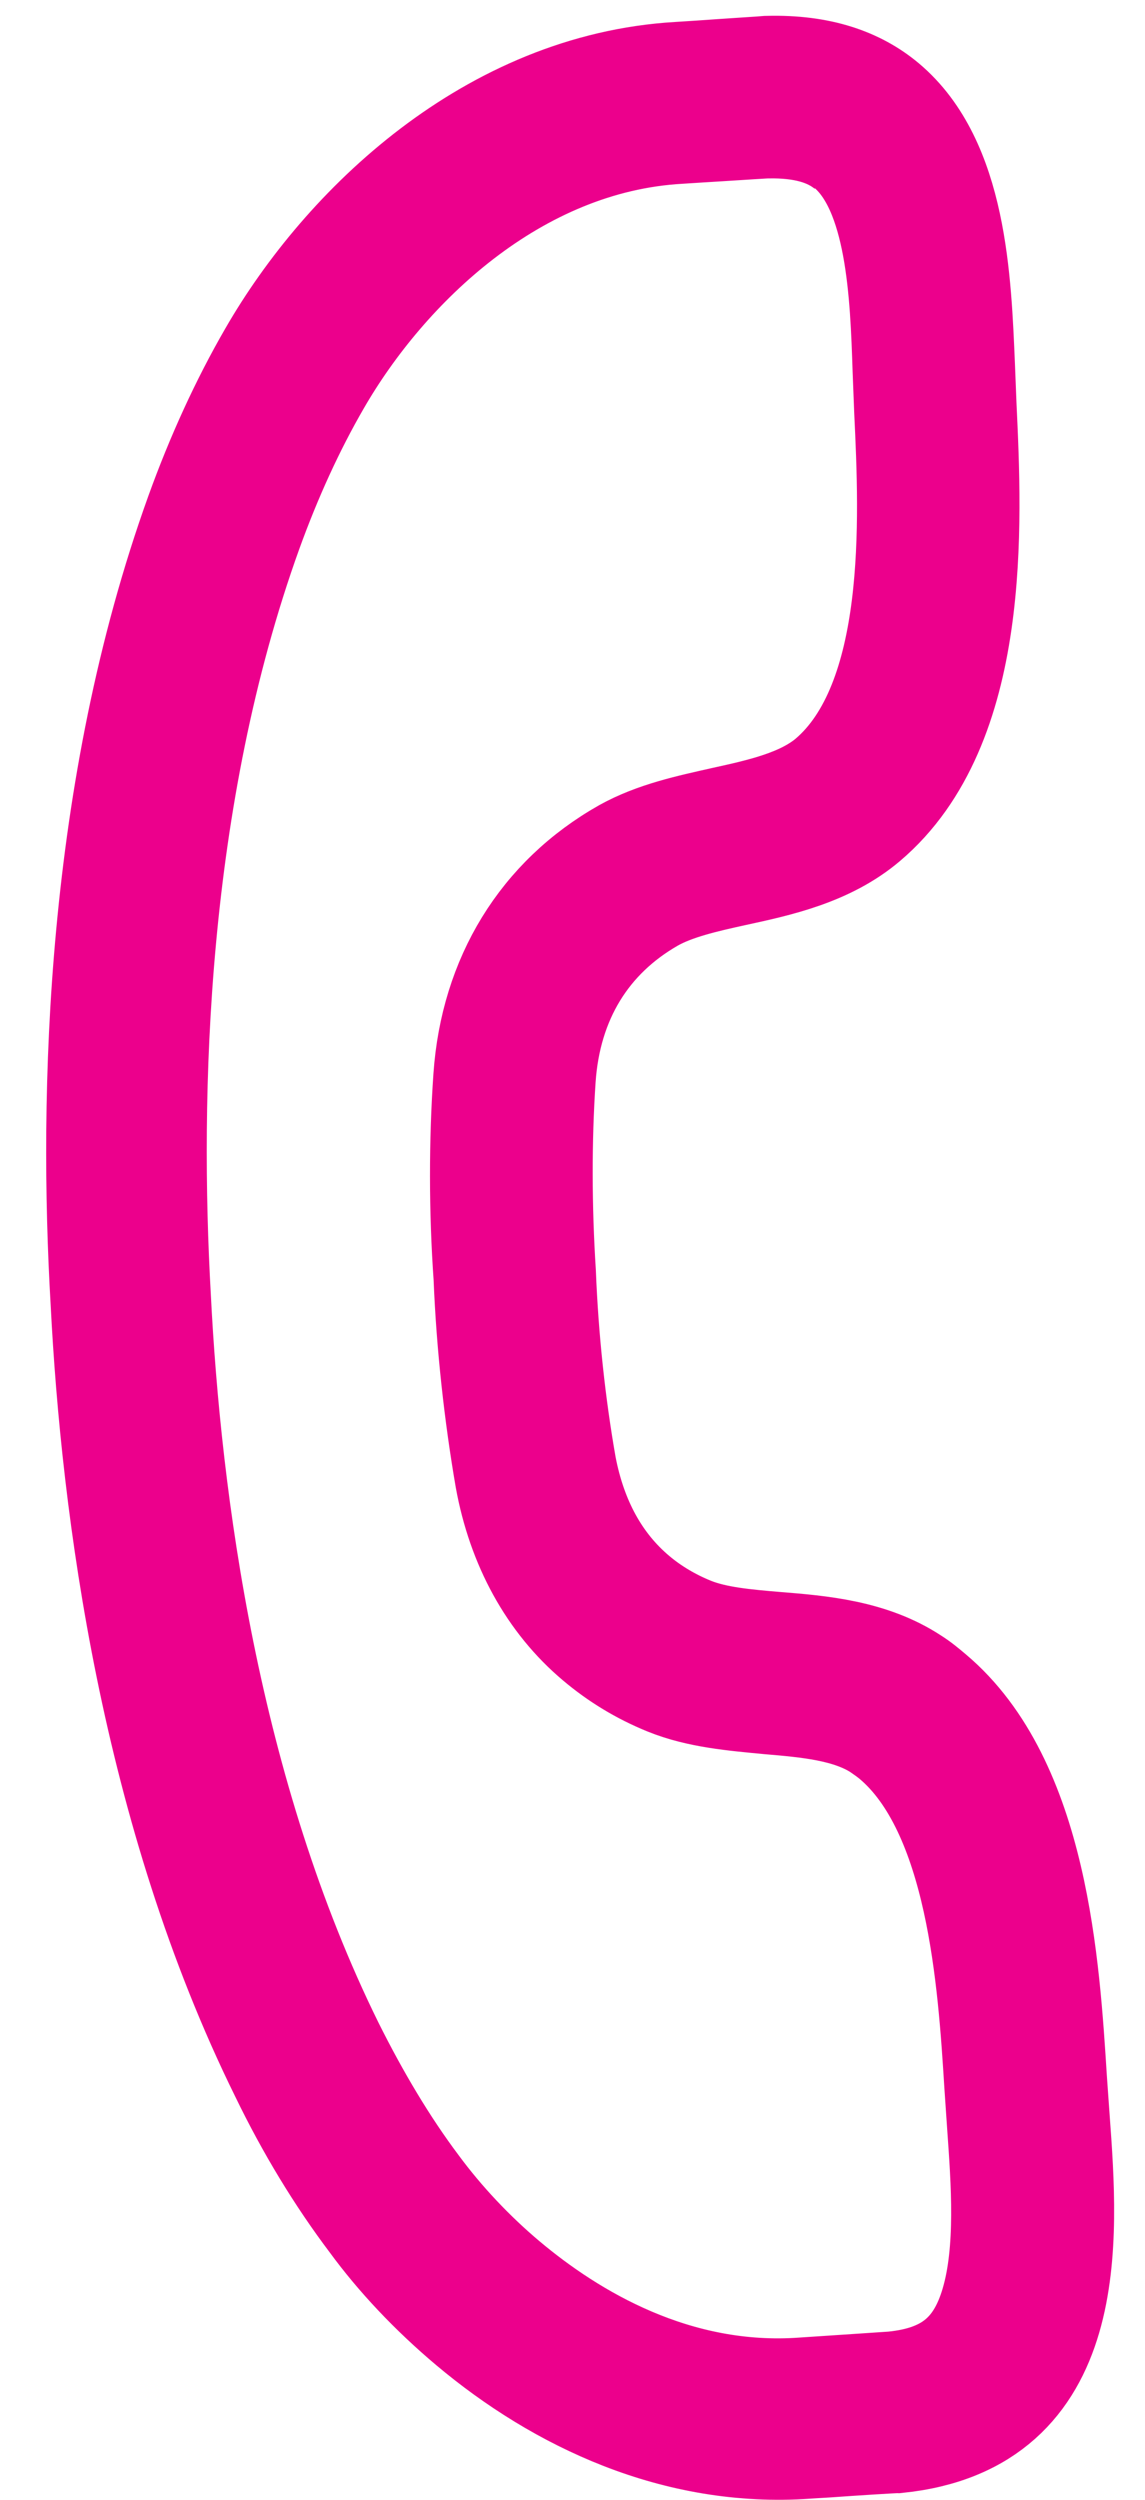
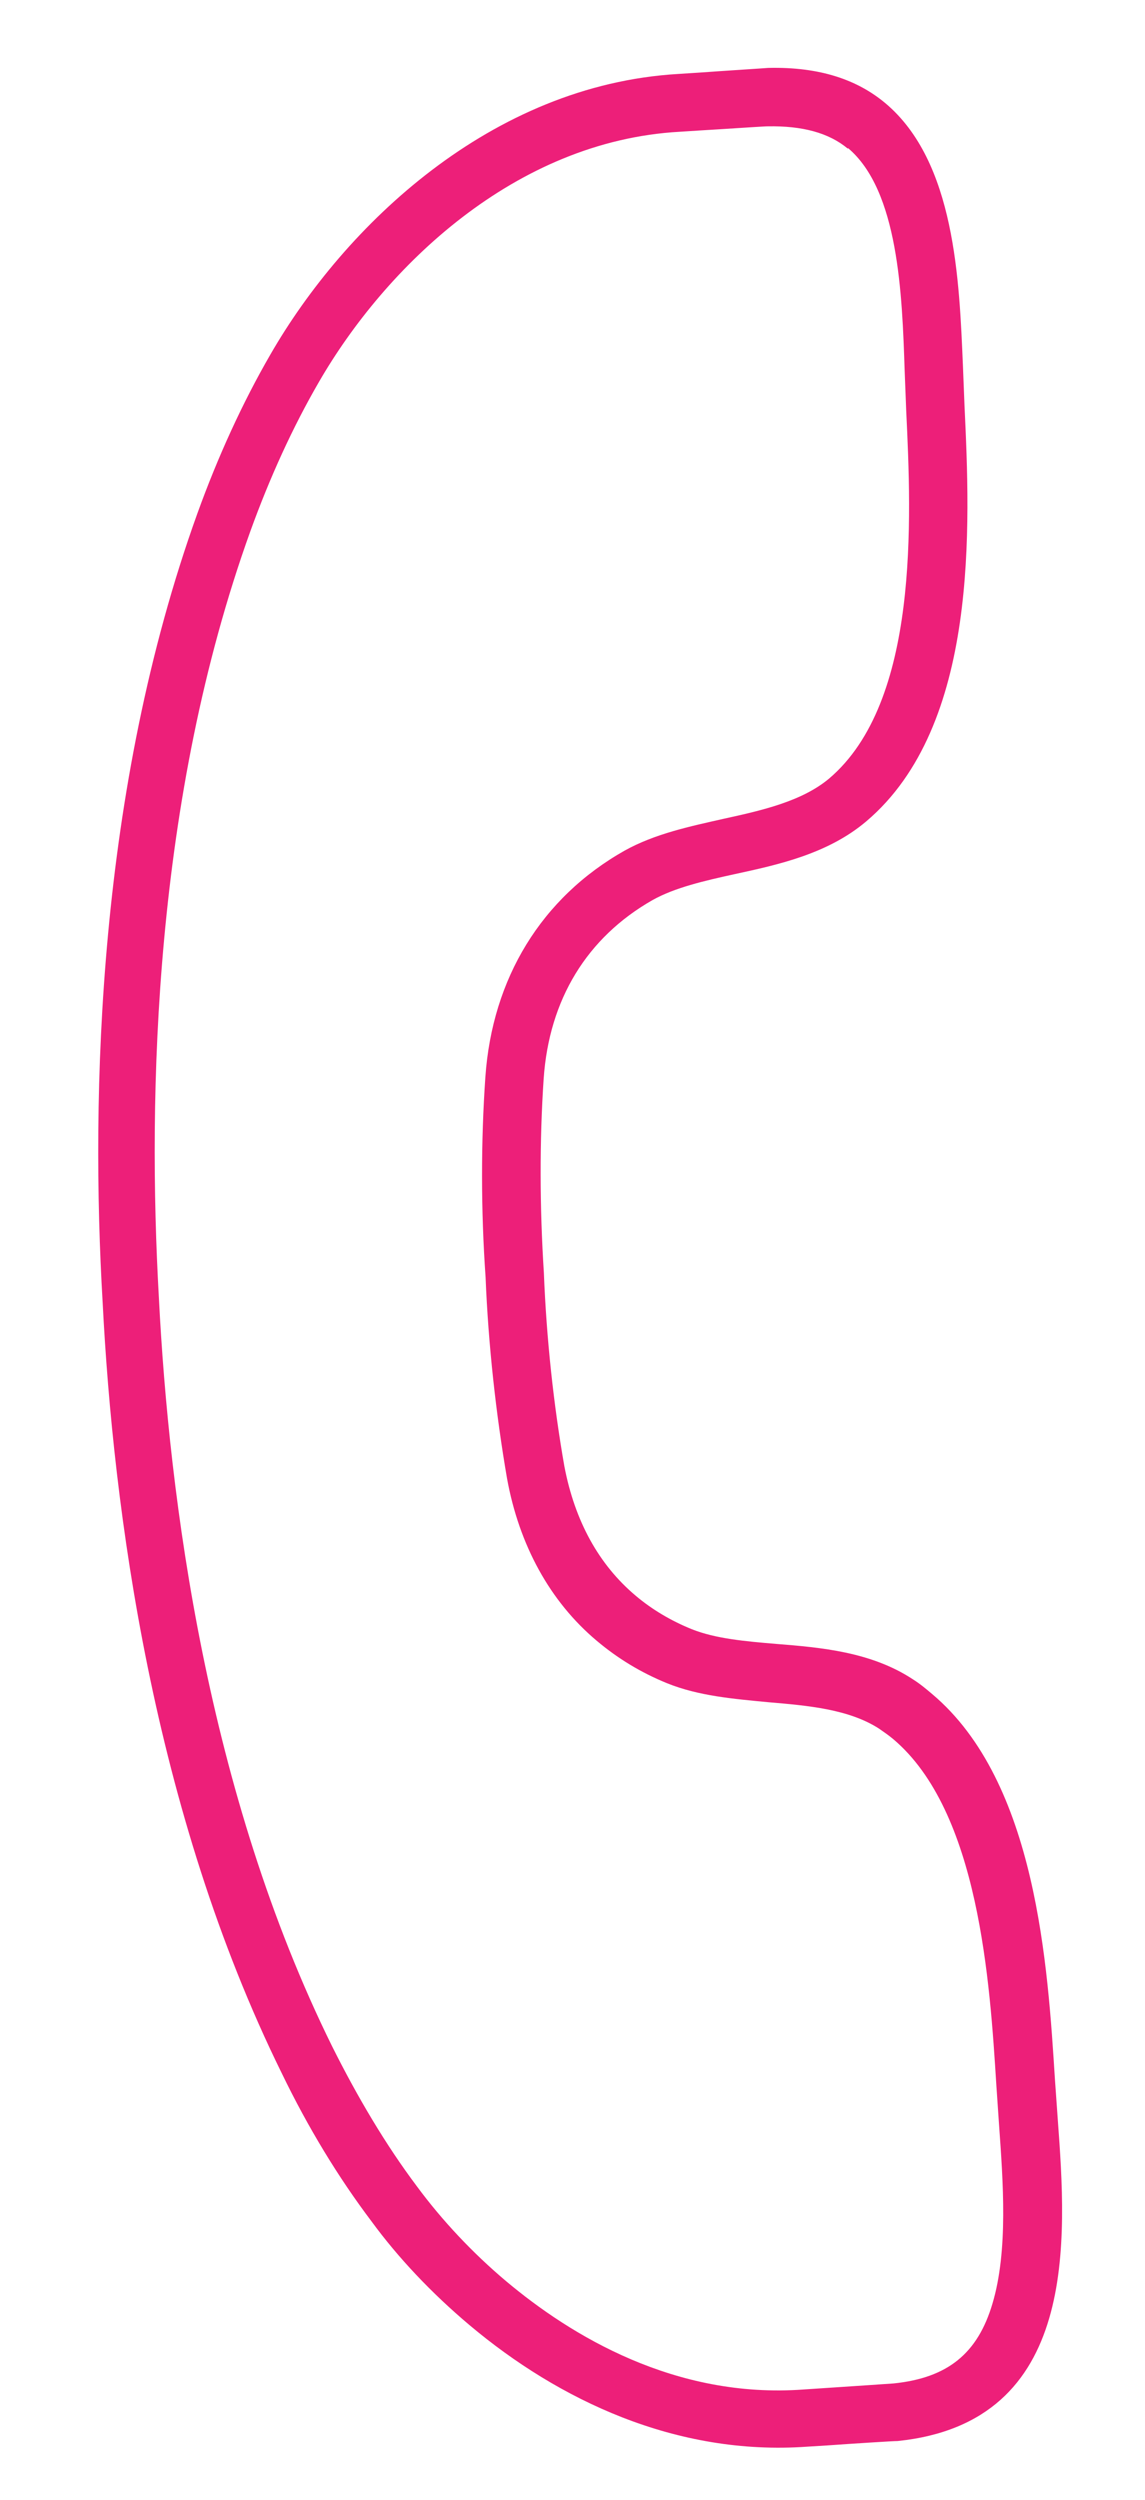
<svg xmlns="http://www.w3.org/2000/svg" width="11" height="24" viewBox="0 0 11 24" fill="none">
  <path d="M8.146 1.421C8.632 1.83 8.667 2.826 8.691 3.557L8.706 3.944C8.756 4.99 8.833 6.739 7.965 7.475C7.703 7.694 7.318 7.781 6.952 7.861C6.629 7.934 6.293 8.004 6 8.167C5.202 8.618 4.729 9.392 4.663 10.34C4.62 10.956 4.62 11.623 4.665 12.262C4.691 12.914 4.766 13.585 4.871 14.194C4.987 14.833 5.283 15.375 5.732 15.752C5.931 15.92 6.156 16.058 6.41 16.161C6.712 16.283 7.05 16.311 7.385 16.343C7.762 16.375 8.152 16.409 8.443 16.595C8.488 16.626 8.537 16.66 8.579 16.695C9.406 17.39 9.51 19.031 9.572 20.021L9.598 20.402C9.636 20.94 9.687 21.605 9.535 22.115C9.393 22.596 9.104 22.83 8.584 22.883C8.553 22.886 8.164 22.911 7.915 22.928L7.72 22.941C6.487 23.032 5.486 22.425 4.862 21.901C4.542 21.632 4.246 21.317 4.004 20.989C3.706 20.592 3.436 20.137 3.19 19.645C1.99 17.215 1.624 14.394 1.526 12.451C1.417 10.513 1.479 7.671 2.405 5.101C2.592 4.584 2.812 4.102 3.063 3.669C3.701 2.564 4.946 1.353 6.531 1.265L6.734 1.252L6.913 1.241C7.123 1.228 7.356 1.212 7.376 1.213C7.708 1.207 7.963 1.275 8.146 1.428M8.506 0.991C8.24 0.768 7.879 0.64 7.38 0.652C7.364 0.654 6.967 0.679 6.718 0.697L6.516 0.71C4.716 0.816 3.309 2.169 2.598 3.403C2.33 3.866 2.093 4.384 1.896 4.93C0.938 7.589 0.87 10.514 0.986 12.502C1.087 14.492 1.467 17.391 2.708 19.907C2.959 20.426 3.251 20.906 3.57 21.328C3.821 21.671 4.143 22.014 4.513 22.325C5.365 23.041 6.494 23.58 7.755 23.49L7.949 23.478C8.198 23.46 8.596 23.435 8.623 23.436C10.37 23.256 10.247 21.504 10.162 20.348L10.135 19.967C10.066 18.884 9.961 17.11 8.955 16.264C8.897 16.215 8.839 16.166 8.769 16.122C8.367 15.858 7.884 15.817 7.459 15.783C7.16 15.758 6.876 15.733 6.647 15.642C6.446 15.561 6.262 15.451 6.108 15.321C5.751 15.021 5.522 14.601 5.422 14.078C5.319 13.492 5.25 12.856 5.225 12.22C5.185 11.592 5.183 10.953 5.223 10.357C5.275 9.595 5.64 9 6.268 8.642C6.482 8.522 6.763 8.457 7.06 8.392C7.476 8.302 7.954 8.198 8.323 7.885C9.408 6.966 9.32 5.045 9.266 3.894L9.251 3.515C9.216 2.687 9.176 1.554 8.506 0.991Z" fill="#ED1F79" />
-   <path d="M8.146 1.421C8.632 1.83 8.667 2.826 8.691 3.557L8.706 3.944C8.756 4.99 8.833 6.739 7.965 7.475C7.703 7.694 7.318 7.781 6.952 7.861C6.629 7.934 6.293 8.004 6 8.167C5.202 8.618 4.729 9.392 4.663 10.34C4.62 10.956 4.62 11.623 4.665 12.262C4.691 12.914 4.766 13.585 4.871 14.194C4.987 14.833 5.283 15.375 5.732 15.752C5.931 15.92 6.156 16.058 6.41 16.161C6.712 16.283 7.05 16.311 7.385 16.343C7.762 16.375 8.152 16.409 8.443 16.595C8.488 16.626 8.537 16.66 8.579 16.695C9.406 17.39 9.51 19.031 9.572 20.021L9.598 20.402C9.636 20.94 9.687 21.605 9.535 22.115C9.393 22.596 9.104 22.83 8.584 22.883C8.553 22.886 8.164 22.911 7.915 22.928L7.72 22.941C6.487 23.032 5.486 22.425 4.862 21.901C4.542 21.632 4.246 21.317 4.004 20.989C3.706 20.592 3.436 20.137 3.19 19.645C1.99 17.215 1.624 14.394 1.526 12.451C1.417 10.513 1.479 7.671 2.405 5.101C2.592 4.584 2.812 4.102 3.063 3.669C3.701 2.564 4.946 1.353 6.531 1.265L6.734 1.252L6.913 1.241C7.123 1.228 7.356 1.212 7.376 1.213C7.708 1.207 7.963 1.275 8.146 1.428M8.506 0.991C8.24 0.768 7.879 0.64 7.38 0.652C7.364 0.654 6.967 0.679 6.718 0.697L6.516 0.71C4.716 0.816 3.309 2.169 2.598 3.403C2.33 3.866 2.093 4.384 1.896 4.93C0.938 7.589 0.87 10.514 0.986 12.502C1.087 14.492 1.467 17.391 2.708 19.907C2.959 20.426 3.251 20.906 3.57 21.328C3.821 21.671 4.143 22.014 4.513 22.325C5.365 23.041 6.494 23.58 7.755 23.49L7.949 23.478C8.198 23.46 8.596 23.435 8.623 23.436C10.37 23.256 10.247 21.504 10.162 20.348L10.135 19.967C10.066 18.884 9.961 17.11 8.955 16.264C8.897 16.215 8.839 16.166 8.769 16.122C8.367 15.858 7.884 15.817 7.459 15.783C7.16 15.758 6.876 15.733 6.647 15.642C6.446 15.561 6.262 15.451 6.108 15.321C5.751 15.021 5.522 14.601 5.422 14.078C5.319 13.492 5.25 12.856 5.225 12.22C5.185 11.592 5.183 10.953 5.223 10.357C5.275 9.595 5.64 9 6.268 8.642C6.482 8.522 6.763 8.457 7.06 8.392C7.476 8.302 7.954 8.198 8.323 7.885C9.408 6.966 9.32 5.045 9.266 3.894L9.251 3.515C9.216 2.687 9.176 1.554 8.506 0.991Z" stroke="#EC008C" />
</svg>